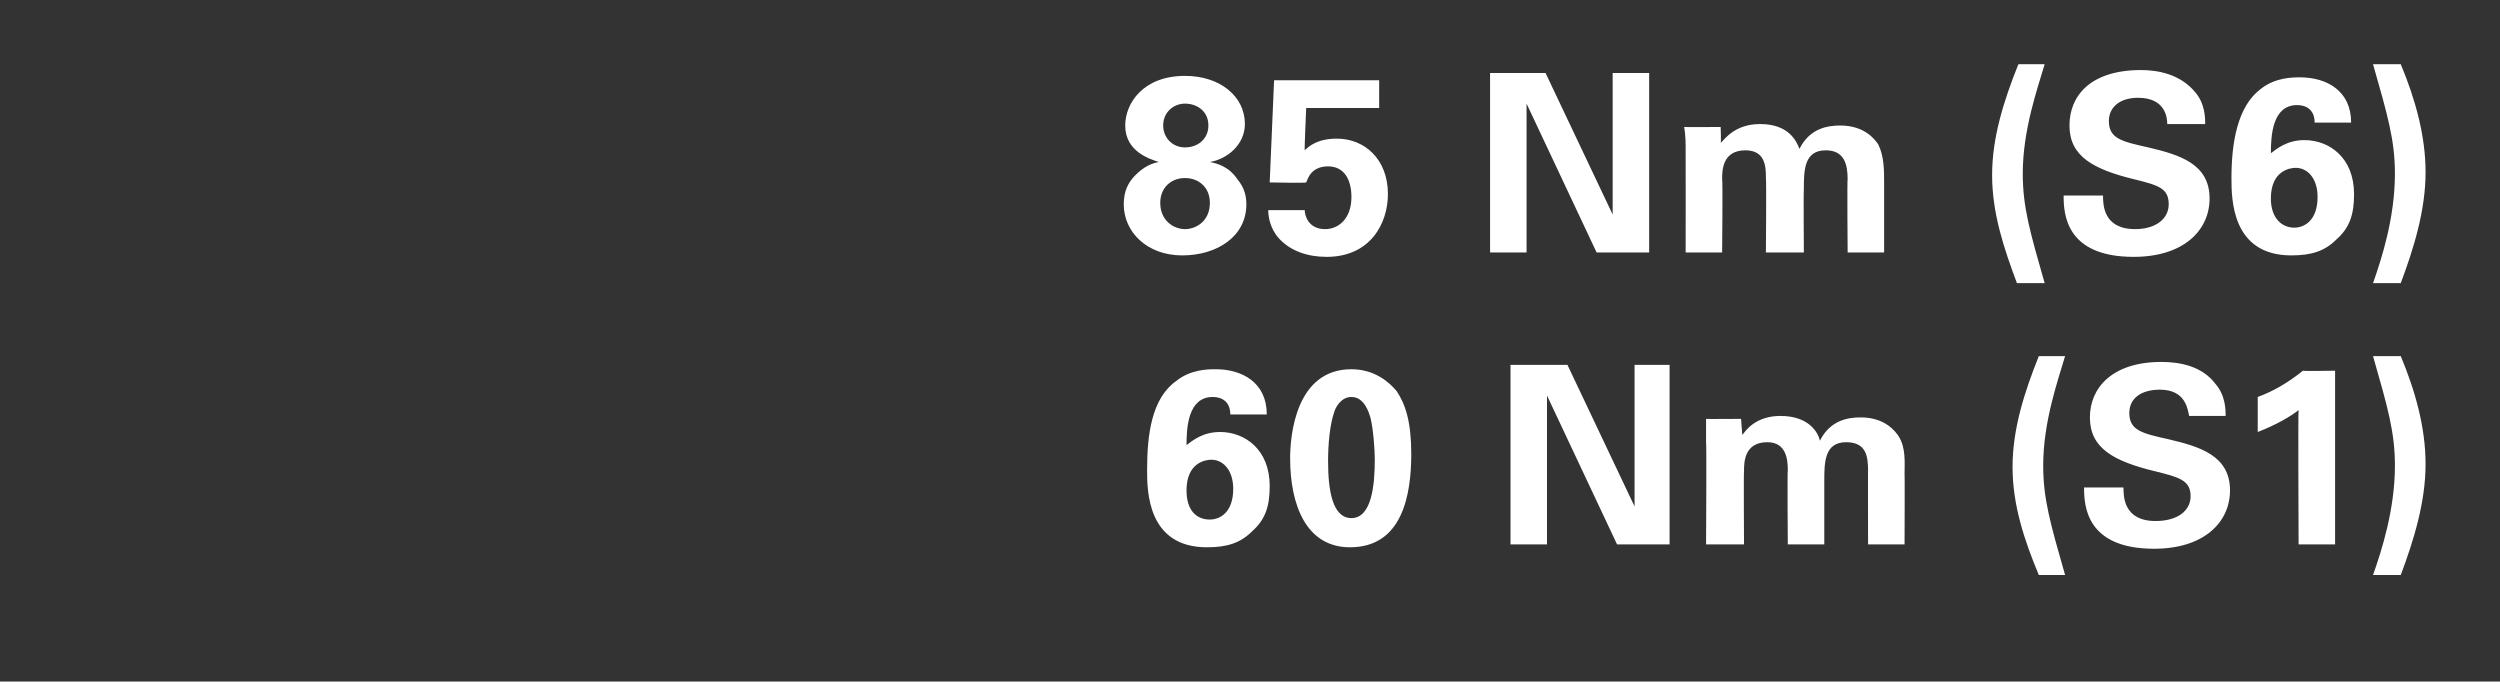
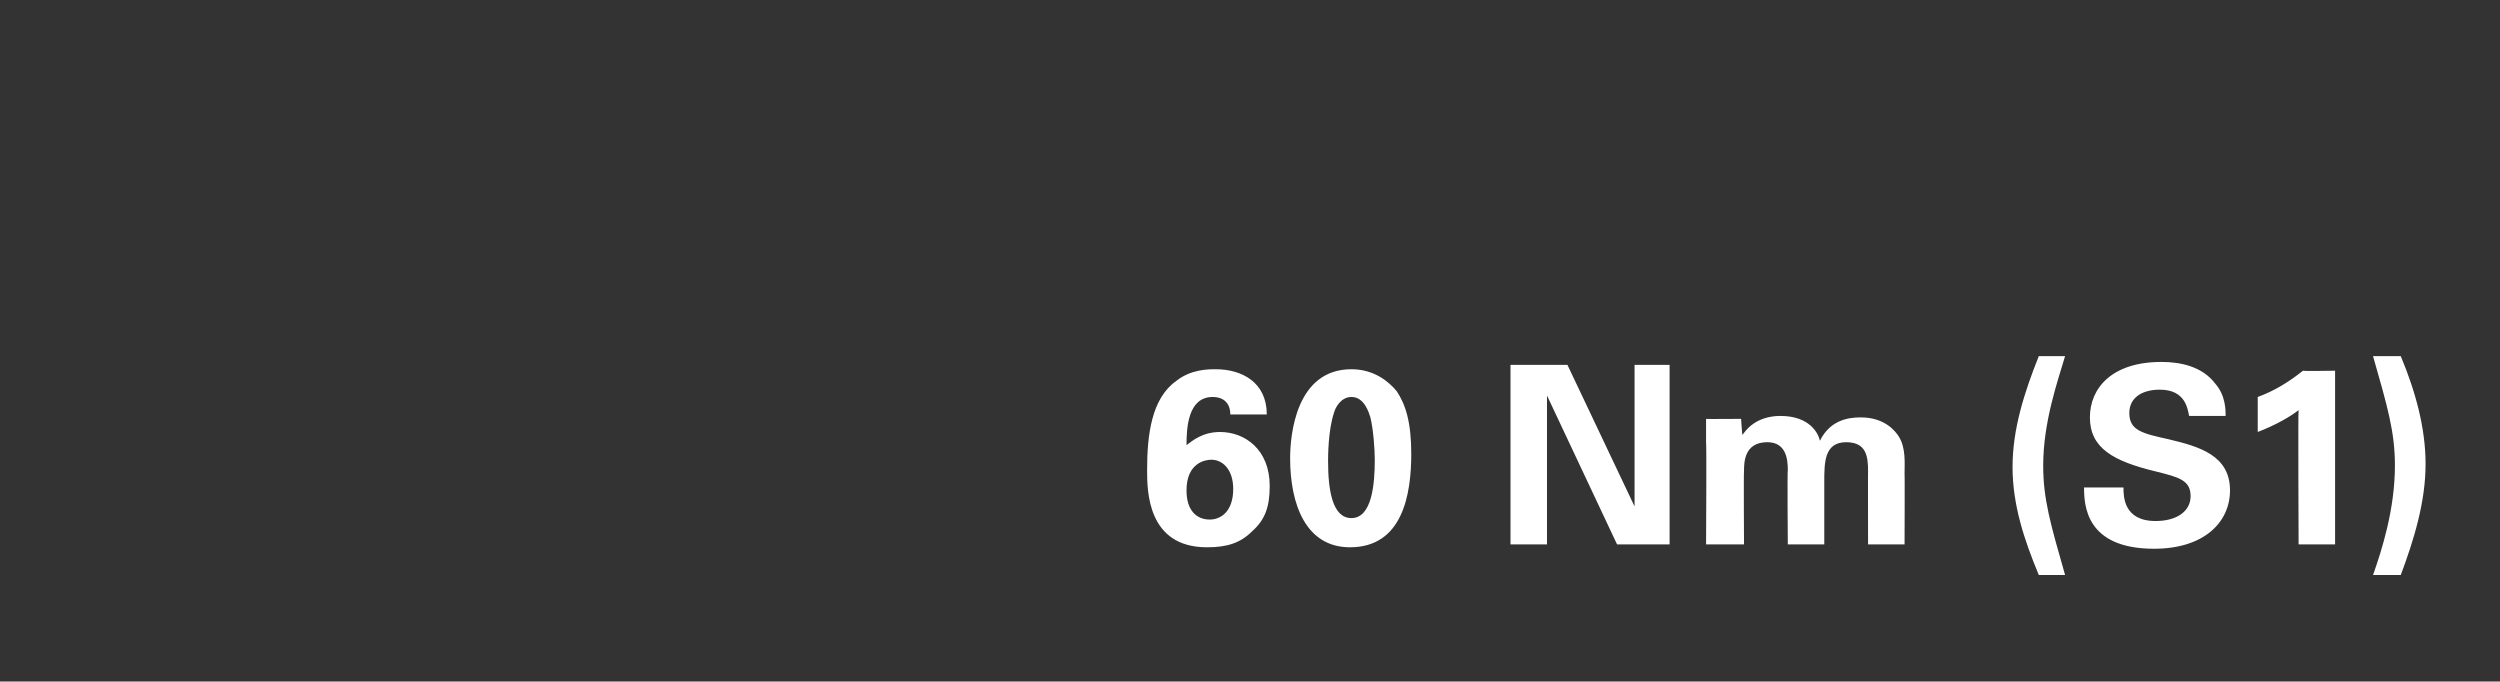
<svg xmlns="http://www.w3.org/2000/svg" version="1.1" width="171.3px" height="46.7px" viewBox="0 -1 171.3 46.7" style="top:-1px">
  <rect x="0" y="-1" width="171.3" height="46.7" fill="#333333" stroke="none" />
  <desc>85 Nm (S6) 60 Nm (S1)</desc>
  <defs />
  <g id="Polygon77785">
    <path d="M 84.3 27.4 C 84.3 26.5 83.7 26.2 83.1 26.2 C 81.4 26.2 81.3 28.3 81.3 29.5 C 81.7 29.2 82.4 28.6 83.6 28.6 C 85.3 28.6 87 29.8 87 32.3 C 87 33.7 86.7 34.6 85.8 35.4 C 85 36.2 84.1 36.5 82.7 36.5 C 78.6 36.5 78.6 32.6 78.6 31.2 C 78.6 28.8 78.9 26.3 80.6 25.1 C 81.6 24.3 82.8 24.3 83.3 24.3 C 85.1 24.3 86.8 25.2 86.8 27.4 C 86.8 27.4 84.3 27.4 84.3 27.4 Z M 84.5 32.5 C 84.5 31.2 83.8 30.5 83 30.5 C 82.6 30.5 81.3 30.7 81.3 32.6 C 81.3 34 82 34.6 82.9 34.6 C 83.6 34.6 84.5 34.1 84.5 32.5 Z M 92.6 24.3 C 94.2 24.3 95.2 25.2 95.7 25.8 C 96.3 26.7 96.7 27.9 96.7 30.1 C 96.7 32.9 96.1 36.5 92.5 36.5 C 89.5 36.5 88.4 33.6 88.4 30.4 C 88.4 28.8 88.8 24.3 92.6 24.3 Z M 93.9 27.6 C 93.8 27.3 93.5 26.2 92.6 26.2 C 91.9 26.2 91.5 26.9 91.4 27.3 C 91 28.5 91 30.3 91 30.6 C 91 32.6 91.3 34.5 92.6 34.5 C 94 34.5 94.2 32.2 94.2 30.5 C 94.2 29.8 94.1 28.4 93.9 27.6 Z M 103.5 24 L 107.4 24 L 112 33.7 L 112 24 L 114.4 24 L 114.4 36.3 L 110.8 36.3 L 106 26.1 L 106 36.3 L 103.5 36.3 L 103.5 24 Z M 116.9 29.3 C 116.9 28.8 116.9 28.3 116.9 27.7 C 116.85 27.72 119.3 27.7 119.3 27.7 C 119.3 27.7 119.37 28.83 119.4 28.8 C 119.6 28.5 120.3 27.5 122 27.5 C 124 27.5 124.6 28.7 124.7 29.2 C 125.4 27.8 126.6 27.6 127.5 27.6 C 129.2 27.6 129.9 28.6 130.1 28.9 C 130.6 29.7 130.5 30.7 130.5 31.5 C 130.52 31.46 130.5 36.3 130.5 36.3 L 128 36.3 C 128 36.3 127.99 31.26 128 31.3 C 128 30.3 127.9 29.3 126.5 29.3 C 125 29.3 125 30.7 125 32 C 125 32.01 125 36.3 125 36.3 L 122.5 36.3 C 122.5 36.3 122.46 31.21 122.5 31.2 C 122.5 30.5 122.4 29.3 121.1 29.3 C 119.5 29.3 119.5 30.7 119.5 31.3 C 119.47 31.26 119.5 36.3 119.5 36.3 L 116.9 36.3 C 116.9 36.3 116.94 29.34 116.9 29.3 Z M 141.5 23.4 C 141 25.1 140 27.9 140 30.9 C 140 33.2 140.5 34.9 141.5 38.4 C 141.5 38.4 139.7 38.4 139.7 38.4 C 138.7 36 137.9 33.6 137.9 31 C 137.9 28.4 138.7 25.9 139.7 23.4 C 139.7 23.4 141.5 23.4 141.5 23.4 Z M 145.5 32.4 C 145.5 33 145.5 34.7 147.7 34.7 C 149.2 34.7 150.1 34 150.1 33 C 150.1 31.9 149.3 31.7 147.7 31.3 C 144.8 30.6 143.2 29.7 143.2 27.6 C 143.2 25.6 144.7 23.8 148.1 23.8 C 149.4 23.8 150.9 24.1 151.8 25.3 C 152.5 26.1 152.5 27.1 152.5 27.5 C 152.5 27.5 150 27.5 150 27.5 C 149.9 27.1 149.8 25.7 148 25.7 C 146.7 25.7 145.9 26.3 145.9 27.3 C 145.9 28.5 146.8 28.7 148.6 29.1 C 150.7 29.6 152.8 30.2 152.8 32.6 C 152.8 34.8 151 36.6 147.6 36.6 C 142.9 36.6 142.8 33.6 142.8 32.4 C 142.8 32.4 145.5 32.4 145.5 32.4 Z M 154.7 26.2 C 155.8 25.8 156.8 25.2 157.8 24.4 C 157.83 24.44 160 24.4 160 24.4 L 160 36.3 L 157.5 36.3 C 157.5 36.3 157.46 27.08 157.5 27.1 C 157 27.5 156 28.1 154.7 28.6 C 154.7 28.6 154.7 26.2 154.7 26.2 Z M 162.6 38.4 C 163.2 36.7 164.1 33.9 164.1 30.9 C 164.1 28.6 163.6 26.9 162.6 23.4 C 162.6 23.4 164.5 23.4 164.5 23.4 C 165.5 25.8 166.2 28.3 166.2 30.8 C 166.2 33.4 165.4 36 164.5 38.4 C 164.5 38.4 162.6 38.4 162.6 38.4 Z " stroke="none" fill="#fff" />
  </g>
  <g id="Polygon77784">
-     <path d="M 77.1 7.6 C 77.1 6.1 78.3 4.2 81.2 4.2 C 83.6 4.2 85.3 5.6 85.3 7.5 C 85.3 8.9 84.1 9.9 82.9 10.1 C 83.4 10.2 84.2 10.4 84.8 11.3 C 85.3 11.9 85.4 12.5 85.4 13 C 85.4 15.2 83.4 16.5 81 16.5 C 78.6 16.5 77 14.9 77 13 C 77 12.1 77.3 11.5 77.8 11 C 78.4 10.4 78.9 10.2 79.4 10.1 C 78.8 9.9 77.1 9.4 77.1 7.6 Z M 82.8 7.6 C 82.8 6.6 82 6.1 81.2 6.1 C 80.4 6.1 79.7 6.7 79.7 7.6 C 79.7 8.4 80.3 9.1 81.2 9.1 C 82.1 9.1 82.8 8.5 82.8 7.6 Z M 82.9 12.9 C 82.9 11.8 82.1 11.2 81.2 11.2 C 80.2 11.2 79.5 11.9 79.5 12.9 C 79.5 14.1 80.4 14.7 81.2 14.7 C 81.9 14.7 82.9 14.2 82.9 12.9 Z M 89.4 13.4 C 89.4 13.7 89.6 14.7 90.8 14.7 C 91.7 14.7 92.6 14 92.6 12.5 C 92.6 11.3 92.1 10.4 91 10.4 C 89.8 10.4 89.6 11.3 89.5 11.5 C 89.47 11.55 87 11.5 87 11.5 L 87.3 4.5 L 94.5 4.5 L 94.5 6.4 L 89.5 6.4 C 89.5 6.4 89.37 9.34 89.4 9.3 C 89.7 9 90.3 8.5 91.6 8.5 C 93.5 8.5 95.1 9.9 95.1 12.3 C 95.1 14.3 93.9 16.6 90.9 16.6 C 89.6 16.6 88.4 16.2 87.6 15.3 C 87 14.6 86.9 13.8 86.9 13.4 C 86.9 13.4 89.4 13.4 89.4 13.4 Z M 102.1 4 L 105.9 4 L 110.5 13.7 L 110.5 4 L 113 4 L 113 16.3 L 109.4 16.3 L 104.6 6.1 L 104.6 16.3 L 102.1 16.3 L 102.1 4 Z M 115.5 9.3 C 115.5 8.8 115.5 8.3 115.4 7.7 C 115.43 7.72 117.9 7.7 117.9 7.7 C 117.9 7.7 117.94 8.83 117.9 8.8 C 118.2 8.5 118.9 7.5 120.6 7.5 C 122.6 7.5 123.1 8.7 123.3 9.2 C 124 7.8 125.2 7.6 126.1 7.6 C 127.8 7.6 128.5 8.6 128.7 8.9 C 129.1 9.7 129.1 10.7 129.1 11.5 C 129.1 11.46 129.1 16.3 129.1 16.3 L 126.6 16.3 C 126.6 16.3 126.56 11.26 126.6 11.3 C 126.6 10.3 126.4 9.3 125.1 9.3 C 123.6 9.3 123.6 10.7 123.6 12 C 123.57 12.01 123.6 16.3 123.6 16.3 L 121 16.3 C 121 16.3 121.04 11.21 121 11.2 C 121 10.5 121 9.3 119.6 9.3 C 118 9.3 118 10.7 118 11.3 C 118.05 11.26 118 16.3 118 16.3 L 115.5 16.3 C 115.5 16.3 115.51 9.34 115.5 9.3 Z M 140.1 3.4 C 139.6 5.1 138.6 7.9 138.6 10.9 C 138.6 13.2 139.1 14.9 140.1 18.4 C 140.1 18.4 138.2 18.4 138.2 18.4 C 137.3 16 136.5 13.6 136.5 11 C 136.5 8.4 137.3 5.9 138.3 3.4 C 138.3 3.4 140.1 3.4 140.1 3.4 Z M 144.1 12.4 C 144.1 13 144.1 14.7 146.3 14.7 C 147.7 14.7 148.6 14 148.6 13 C 148.6 11.9 147.9 11.7 146.3 11.3 C 143.4 10.6 141.8 9.7 141.8 7.6 C 141.8 5.6 143.2 3.8 146.7 3.8 C 147.9 3.8 149.4 4.1 150.4 5.3 C 151.1 6.1 151.1 7.1 151.1 7.5 C 151.1 7.5 148.5 7.5 148.5 7.5 C 148.5 7.1 148.4 5.7 146.5 5.7 C 145.3 5.7 144.5 6.3 144.5 7.3 C 144.5 8.5 145.4 8.7 147.2 9.1 C 149.3 9.6 151.4 10.2 151.4 12.6 C 151.4 14.8 149.6 16.6 146.2 16.6 C 141.5 16.6 141.4 13.6 141.4 12.4 C 141.4 12.4 144.1 12.4 144.1 12.4 Z M 158.6 7.4 C 158.6 6.5 158 6.2 157.4 6.2 C 155.7 6.2 155.6 8.3 155.6 9.5 C 156 9.2 156.7 8.6 157.9 8.6 C 159.6 8.6 161.3 9.8 161.3 12.3 C 161.3 13.7 161 14.6 160.1 15.4 C 159.3 16.2 158.4 16.5 157 16.5 C 152.9 16.5 152.9 12.6 152.9 11.2 C 152.9 8.8 153.3 6.3 154.9 5.1 C 155.9 4.3 157.1 4.3 157.6 4.3 C 159.4 4.3 161.1 5.2 161.1 7.4 C 161.1 7.4 158.6 7.4 158.6 7.4 Z M 158.8 12.5 C 158.8 11.2 158.1 10.5 157.3 10.5 C 156.9 10.5 155.6 10.7 155.6 12.6 C 155.6 14 156.4 14.6 157.2 14.6 C 157.9 14.6 158.8 14.1 158.8 12.5 Z M 162.6 18.4 C 163.2 16.7 164.1 13.9 164.1 10.9 C 164.1 8.6 163.6 6.9 162.6 3.4 C 162.6 3.4 164.5 3.4 164.5 3.4 C 165.5 5.8 166.2 8.3 166.2 10.8 C 166.2 13.4 165.4 16 164.5 18.4 C 164.5 18.4 162.6 18.4 162.6 18.4 Z " stroke="none" fill="#fff" />
-   </g>
+     </g>
</svg>